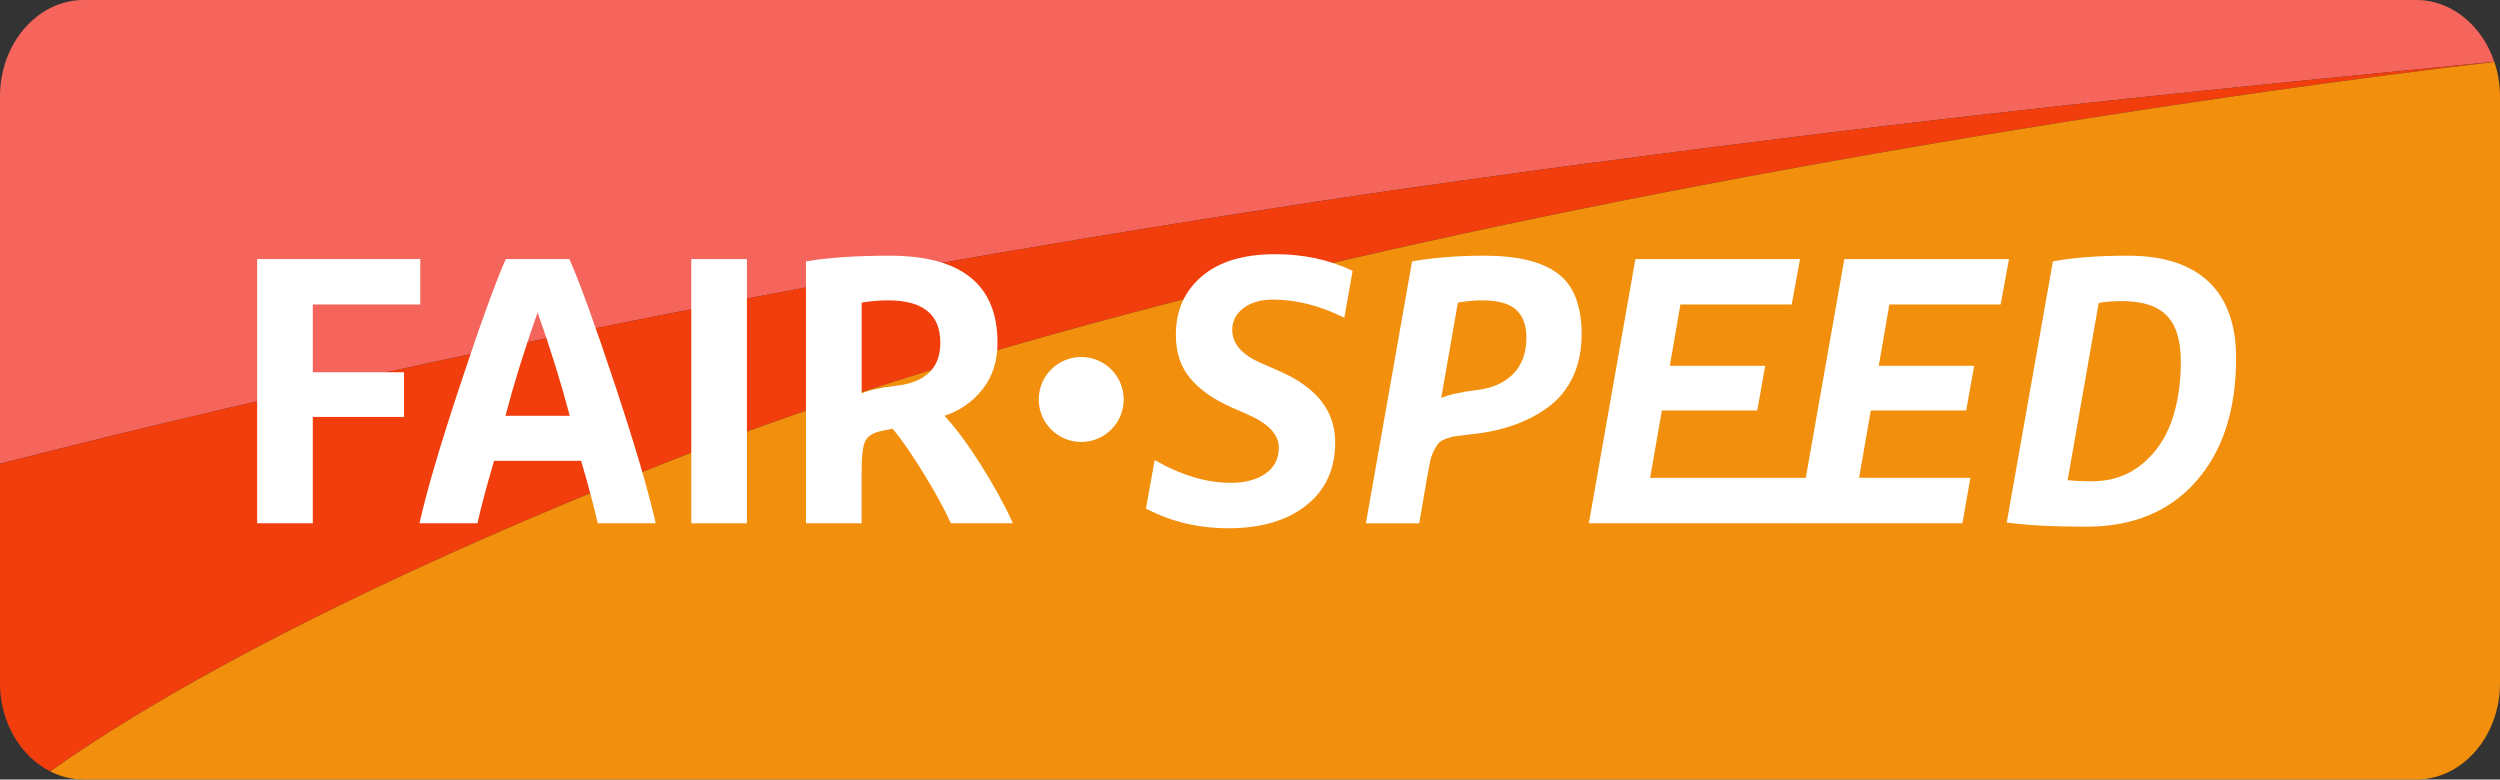
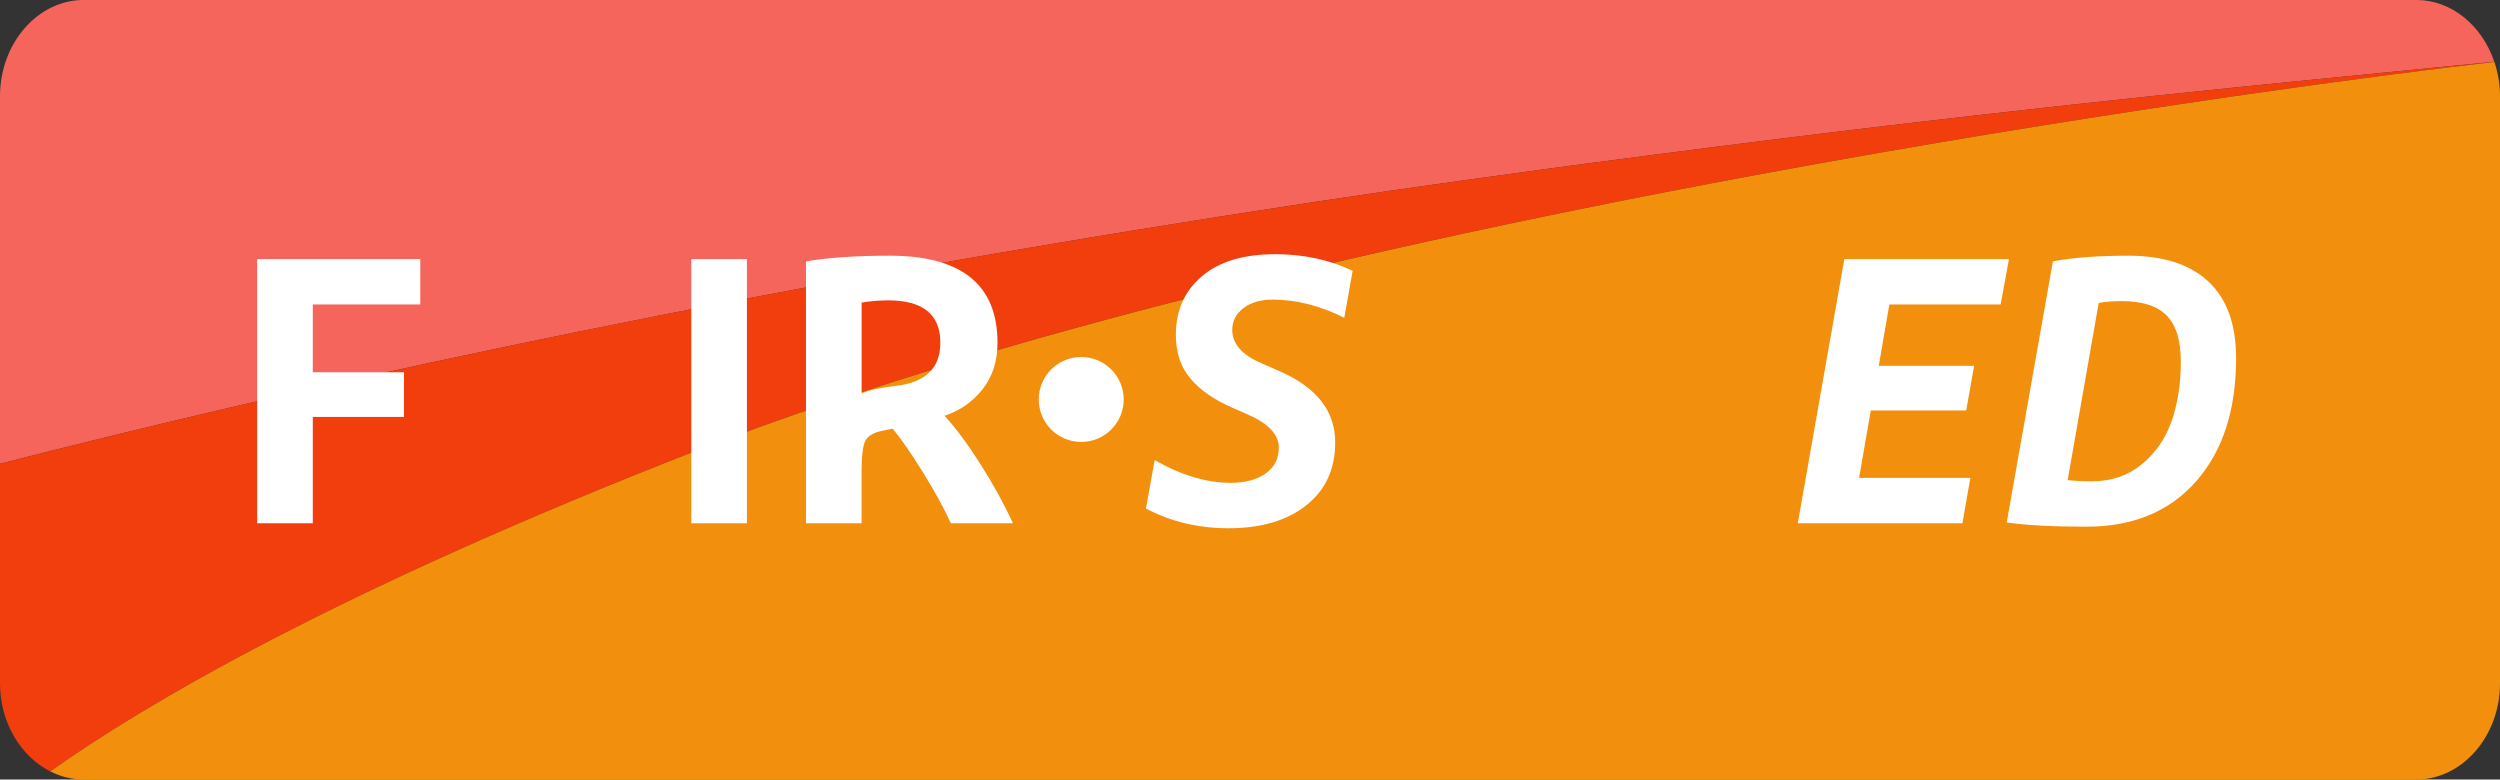
<svg xmlns="http://www.w3.org/2000/svg" id="Ebene_2" data-name="Ebene 2" viewBox="0 0 1259.47 392.71">
  <rect x="0" y="0" width="1259.47" height="392.71" fill="#333333" stroke="none" />
  <defs>
    <style>
      .cls-1 {
        fill: #fff;
      }

      .cls-1, .cls-2, .cls-3, .cls-4 {
        stroke-width: 0px;
      }

      .cls-2 {
        fill: #f23e0c;
      }

      .cls-3 {
        fill: #f5655b;
      }

      .cls-4 {
        fill: #f28f0c;
      }
    </style>
  </defs>
  <g id="Ebene_1-2" data-name="Ebene 1">
    <g>
      <path class="cls-3" d="M616.2,108.85c69.63-10.96,106.2-15.98,159.67-23.31,7.24-.97,17.61-2.38,25.06-3.36.41-.04.79-.08,1.2-.15,22.16-2.92,43.25-5.67,63.44-8.23,20.23-2.58,39.72-5.01,58.56-7.29,9.35-1.15,18.7-2.27,27.86-3.35,27.49-3.26,54.09-6.29,80.71-9.21,4.39-.49,8.79-.97,13.27-1.46,8.87-.96,17.74-1.92,26.62-2.85,4.52-.49,8.88-.96,13.48-1.44,9-.94,17.96-1.88,27.12-2.81,4.6-.47,9.09-.94,13.78-1.42,9.79-1,19.66-2.01,29.83-3.02,23.28-2.33,47.44-4.72,72.97-7.21,5.22-.52,10.62-1.05,15.89-1.56,3.63-.35,7.29-.71,10.94-1.07-6.11-18.14-21.43-31.12-39.29-31.12H42.15C18.97,0,0,21.82,0,48.48v185.15c138.93-35.58,340.36-80.89,595.8-121.52,7-1.14,13.85-2.21,20.4-3.25Z" />
      <path class="cls-2" d="M485.74,181.32l.21-.03c98.61-29.59,207.1-55.07,311.77-76.28,14.31-2.9,28.51-5.71,42.55-8.45,14.12-2.73,28.17-5.41,42.11-7.99,9.2-1.71,18.37-3.39,27.45-5.03,4.56-.83,9.13-1.65,13.57-2.44,72.3-12.91,139.61-23.54,196.84-31.86,3.54-.53,7.14-1.04,10.61-1.55,52.69-7.56,96.04-13.06,125.79-16.49,0-.03-.02-.06-.03-.09-3.65.36-7.31.72-10.94,1.07-5.27.51-10.67,1.04-15.89,1.56-25.53,2.49-49.68,4.88-72.97,7.21-10.17,1.02-20.05,2.03-29.83,3.02-4.69.48-9.18.94-13.78,1.42-9.17.93-18.12,1.87-27.12,2.81-4.6.48-8.96.95-13.48,1.44-8.87.93-17.75,1.88-26.62,2.85-4.48.5-8.88.97-13.27,1.46-26.61,2.93-53.21,5.96-80.71,9.21-9.16,1.08-18.51,2.2-27.86,3.35-18.84,2.28-38.34,4.71-58.56,7.29-20.19,2.56-41.28,5.3-63.44,8.23-.41.07-.79.11-1.2.15-7.44.98-17.82,2.39-25.06,3.36-53.47,7.32-90.04,12.35-159.67,23.31-6.56,1.04-13.4,2.11-20.4,3.25C340.36,152.73,138.93,198.04,0,233.63v110.6c0,19.78,10.45,36.87,25.31,44.39,46.28-32.84,142.68-90.35,326.19-161.87,41.6-16.15,87.03-31.23,134.25-45.43Z" />
      <path class="cls-4" d="M1130.85,47.7c-3.46.5-7.06,1.02-10.61,1.55-57.23,8.32-124.54,18.95-196.84,31.86-4.45.79-9.01,1.6-13.57,2.44-9.09,1.64-18.25,3.33-27.45,5.03-13.94,2.59-27.98,5.27-42.11,7.99-14.03,2.73-28.24,5.54-42.55,8.45-104.67,21.22-213.16,46.7-311.77,76.28l-.21.03c-47.21,14.2-92.64,29.28-134.25,45.43C167.99,298.27,71.59,355.78,25.31,388.62c5.17,2.62,10.86,4.09,16.84,4.09h1175.17c23.18,0,42.15-21.82,42.15-48.48V48.48c0-6.09-1.03-11.9-2.83-17.28-29.75,3.43-73.1,8.93-125.79,16.49Z" />
      <g>
        <g>
          <path class="cls-1" d="M129.54,263.63v-133.11h82.19v22.88h-54.15v34.13h45.95v22.51h-45.95v53.58h-28.03Z" />
-           <path class="cls-1" d="M254.82,130.52h32.04c5.08,11.44,12.71,32.49,22.88,63.13,10.17,30.63,17.03,53.96,20.59,69.98h-29.18c-2.03-8.9-4.83-19.38-8.39-31.47h-43.86c-3.56,12.08-6.36,22.57-8.39,31.47h-29.18c3.56-16.02,10.42-39.35,20.59-69.98,10.17-30.64,17.8-51.68,22.88-63.13ZM270.84,157.41c-6.36,17.93-11.77,35.28-16.21,52.06h32.42c-4.45-16.78-9.85-34.13-16.21-52.06Z" />
          <path class="cls-1" d="M348.26,263.63v-133.11h28.03v133.11h-28.03Z" />
          <path class="cls-1" d="M406.04,263.63v-131.96c11.31-1.91,25.36-2.86,42.14-2.86,36.23,0,54.35,14.62,54.35,43.86,0,9.28-2.51,17.1-7.54,23.45-5.02,6.36-11.41,10.81-19.17,13.35,5.47,5.85,11.47,13.92,18.02,24.22,6.55,10.3,12.04,20.28,16.5,29.94h-31.28c-3.56-7.75-8.33-16.43-14.3-26.03-5.98-9.6-11-16.82-15.06-21.65l-5.53,1.14c-4.2.89-6.93,2.54-8.2,4.96-1.28,2.42-1.91,7.76-1.91,16.02v25.55h-28.03ZM434.08,152.45v45.77c3.55-1.65,9.21-2.92,16.97-3.81,15.13-1.65,22.69-8.9,22.69-21.74,0-14.24-8.77-21.36-26.31-21.36-4.45,0-8.9.38-13.35,1.14Z" />
        </g>
        <g>
          <path class="cls-1" d="M642.35,128.05c14.36,0,27.39,2.8,39.09,8.39l-4.2,23.65c-12.2-6.1-24.22-9.15-36.04-9.15-6.1,0-11.03,1.43-14.78,4.29-3.75,2.86-5.63,6.52-5.63,10.97,0,6.99,4.9,12.59,14.68,16.78l9.54,4.2c18.43,8.13,27.65,20.02,27.65,35.66,0,13.48-4.86,24.06-14.59,31.75-9.73,7.7-22.79,11.54-39.19,11.54-15.13,0-28.99-3.31-41.57-9.92l4.39-24.41c13.35,7.62,26.13,11.44,38.33,11.44,7.25,0,13.09-1.56,17.54-4.67,4.45-3.12,6.68-7.47,6.68-13.06,0-6.61-5.28-12.2-15.83-16.78l-7.82-3.43c-9.03-3.94-15.99-8.8-20.88-14.59-4.9-5.78-7.34-13.12-7.34-22.02,0-12.21,4.35-22.03,13.06-29.46,8.7-7.44,21.01-11.16,36.9-11.16Z" />
-           <path class="cls-1" d="M688.12,263.63l23.26-131.96c11.06-1.91,23.2-2.86,36.42-2.86,16.65,0,28.99,2.99,36.99,8.96,8.01,5.98,12.02,16.21,12.02,30.71,0,8.13-1.5,15.32-4.48,21.55-2.99,6.23-7.15,11.28-12.49,15.16-5.34,3.88-11.25,6.93-17.74,9.15s-13.61,3.72-21.36,4.48c-3.18.38-5.53.67-7.05.86-1.53.19-3.18.6-4.96,1.24-1.78.64-3.05,1.37-3.81,2.2s-1.59,2.1-2.48,3.81c-.89,1.71-1.56,3.62-2,5.72-.45,2.1-.99,4.93-1.62,8.49l-3.81,22.5h-26.89ZM734.46,152.45l-8.39,48.06c3.69-1.65,9.6-2.99,17.74-4,7.88-.89,14.04-3.59,18.5-8.11,4.45-4.51,6.68-10.65,6.68-18.4,0-6.1-1.72-10.74-5.15-13.92-3.43-3.18-9.22-4.77-17.36-4.77-3.69,0-7.69.38-12.01,1.14Z" />
-           <path class="cls-1" d="M800.44,263.63l23.45-133.11h82.95l-4.2,22.88h-56.07l-5.34,30.9h48.06l-4,22.5h-48.06l-5.91,33.94h110.06l-35.69,22.88h-105.26Z" />
          <path class="cls-1" d="M905.7,263.63l23.45-133.11h82.95l-4.2,22.88h-56.07l-5.34,30.9h48.06l-4,22.5h-48.06l-5.91,33.94h56.07l-4,22.88h-82.95Z" />
          <path class="cls-1" d="M1010.96,263.25l23.26-131.58c10.17-1.91,22.82-2.86,37.95-2.86,17.67,0,31.15,4.35,40.43,13.06,9.28,8.71,13.92,21.58,13.92,38.61,0,26.07-6.7,46.72-20.12,61.98-13.41,15.26-31.88,22.88-55.4,22.88-16.53,0-29.88-.7-40.04-2.1ZM1057.3,152.64l-15.64,89.25c3.43.38,7.5.57,12.2.57,9.79,0,18.15-2.83,25.07-8.48,6.93-5.65,11.95-12.9,15.07-21.74,3.11-8.83,4.67-18.78,4.67-29.85s-2.36-18.46-7.05-23.36c-4.7-4.89-12.27-7.34-22.69-7.34-4.58,0-8.46.32-11.63.95Z" />
        </g>
        <circle class="cls-1" cx="544.71" cy="201.25" r="21.4" />
      </g>
    </g>
  </g>
</svg>